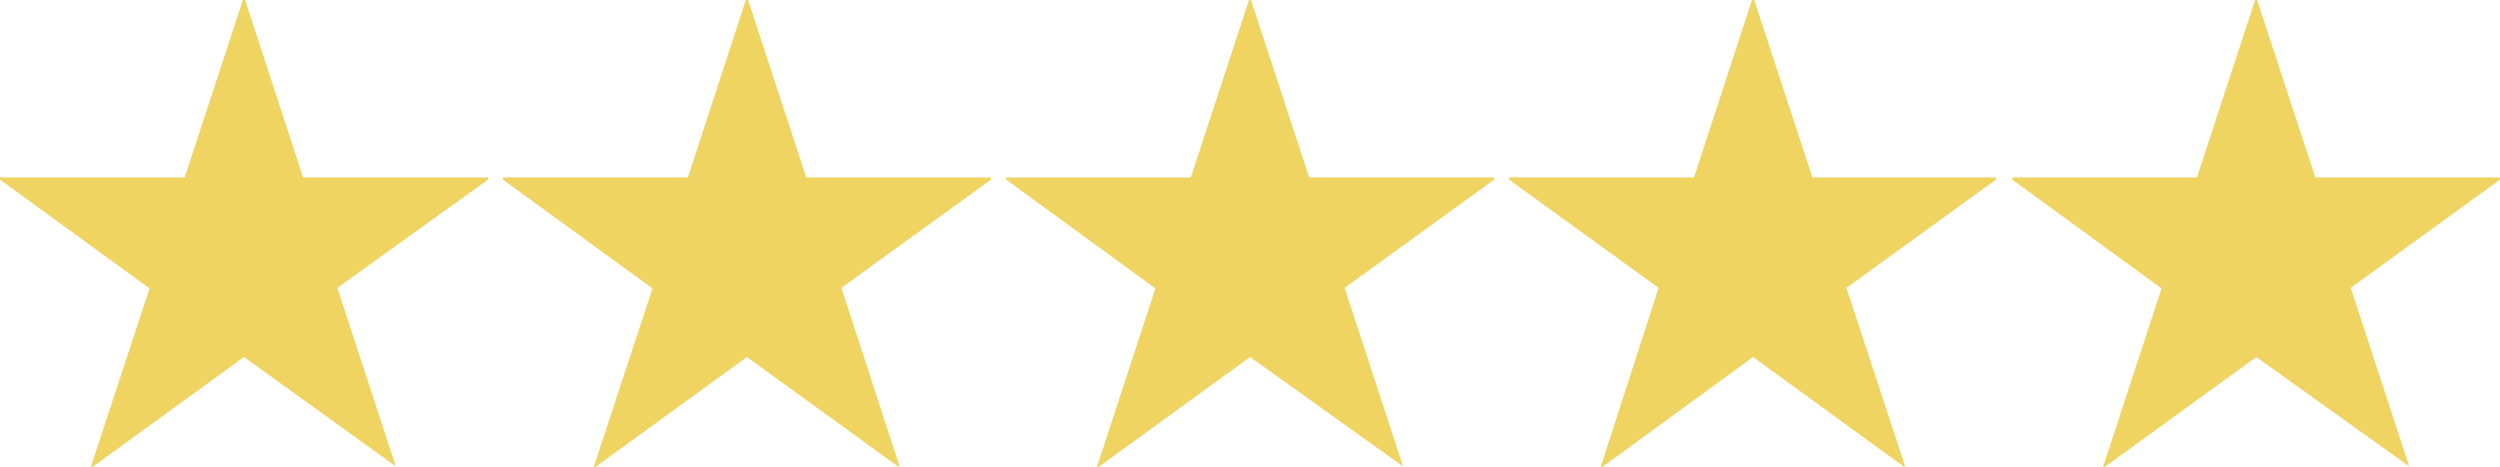
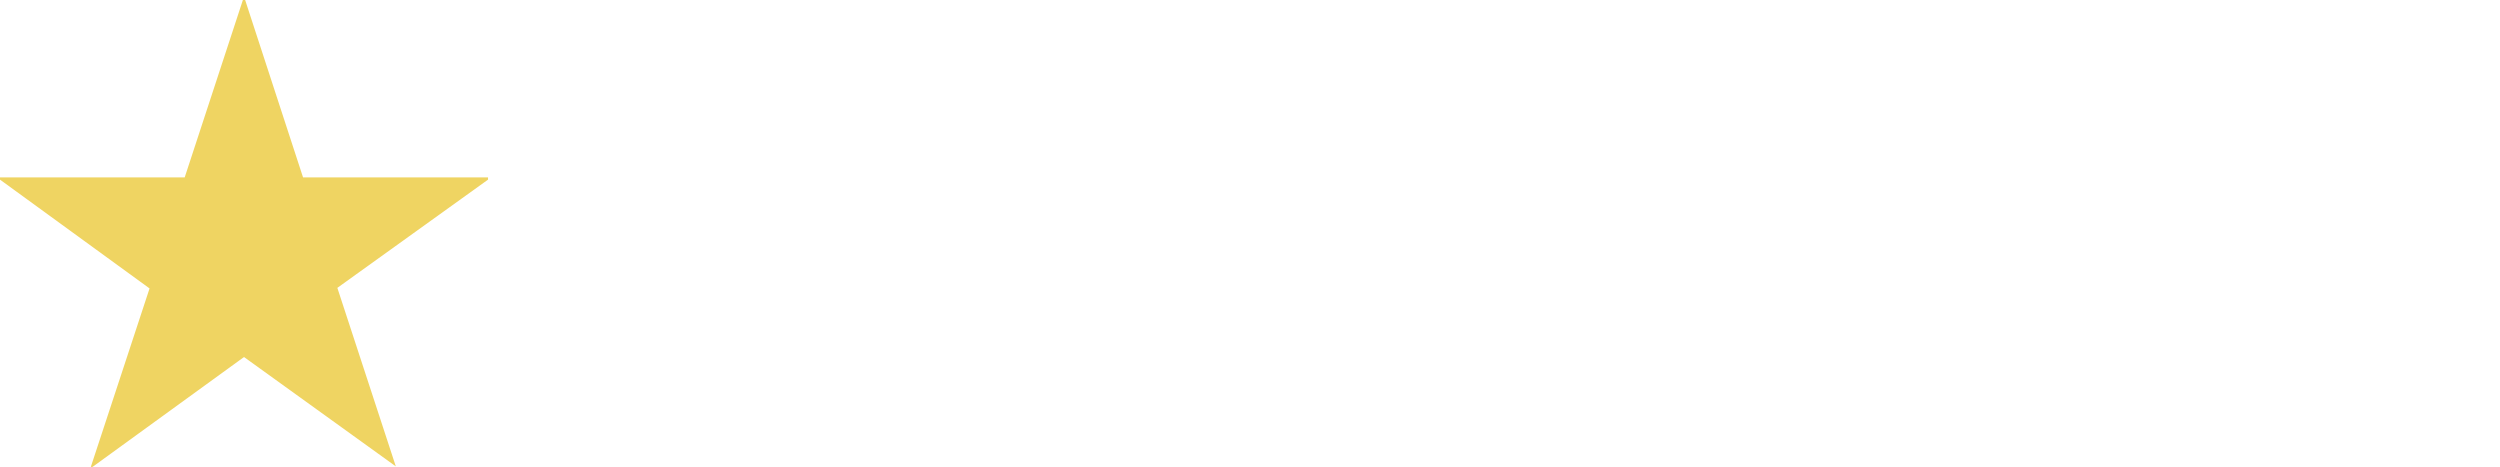
<svg xmlns="http://www.w3.org/2000/svg" viewBox="0 0 88.93 16.61">
  <defs>
    <style>.cls-1{fill:#efd462;}</style>
  </defs>
  <g id="レイヤー_2" data-name="レイヤー 2">
    <g id="レイヤー_2-2" data-name="レイヤー 2">
-       <path class="cls-1" d="M28.68,6.31h6.57v.08l-5.32,3.85L32,16.59l-.06,0L26.57,12.7l-5.39,3.91-.06,0,2.09-6.35L17.89,6.39V6.31h6.58L26.53,0h.08Z" />
-       <path class="cls-1" d="M46.57,6.31h6.58v.08l-5.32,3.85,2.08,6.35,0,0L44.47,12.7l-5.39,3.91-.06,0,2.08-6.35L35.79,6.39V6.31h6.57L44.43,0h.07Z" />
-       <path class="cls-1" d="M64.47,6.31H71v.08l-5.32,3.85,2.09,6.35-.06,0L62.36,12.7,57,16.61l-.06,0L59,10.24,53.68,6.39V6.31h6.58L62.32,0h.08Z" />
-       <path class="cls-1" d="M82.36,6.31h6.57v.08l-5.31,3.85,2.08,6.35,0,0L80.26,12.7l-5.39,3.91-.06,0,2.08-6.35L71.58,6.39V6.31h6.57L80.22,0h.07Z" />
      <path class="cls-1" d="M10.78,6.31h6.58v.08L12,10.24l2.08,6.35,0,0L8.68,12.7,3.29,16.61l-.06,0,2.09-6.35L0,6.39V6.31H6.57L8.64,0h.08Z" />
    </g>
  </g>
</svg>